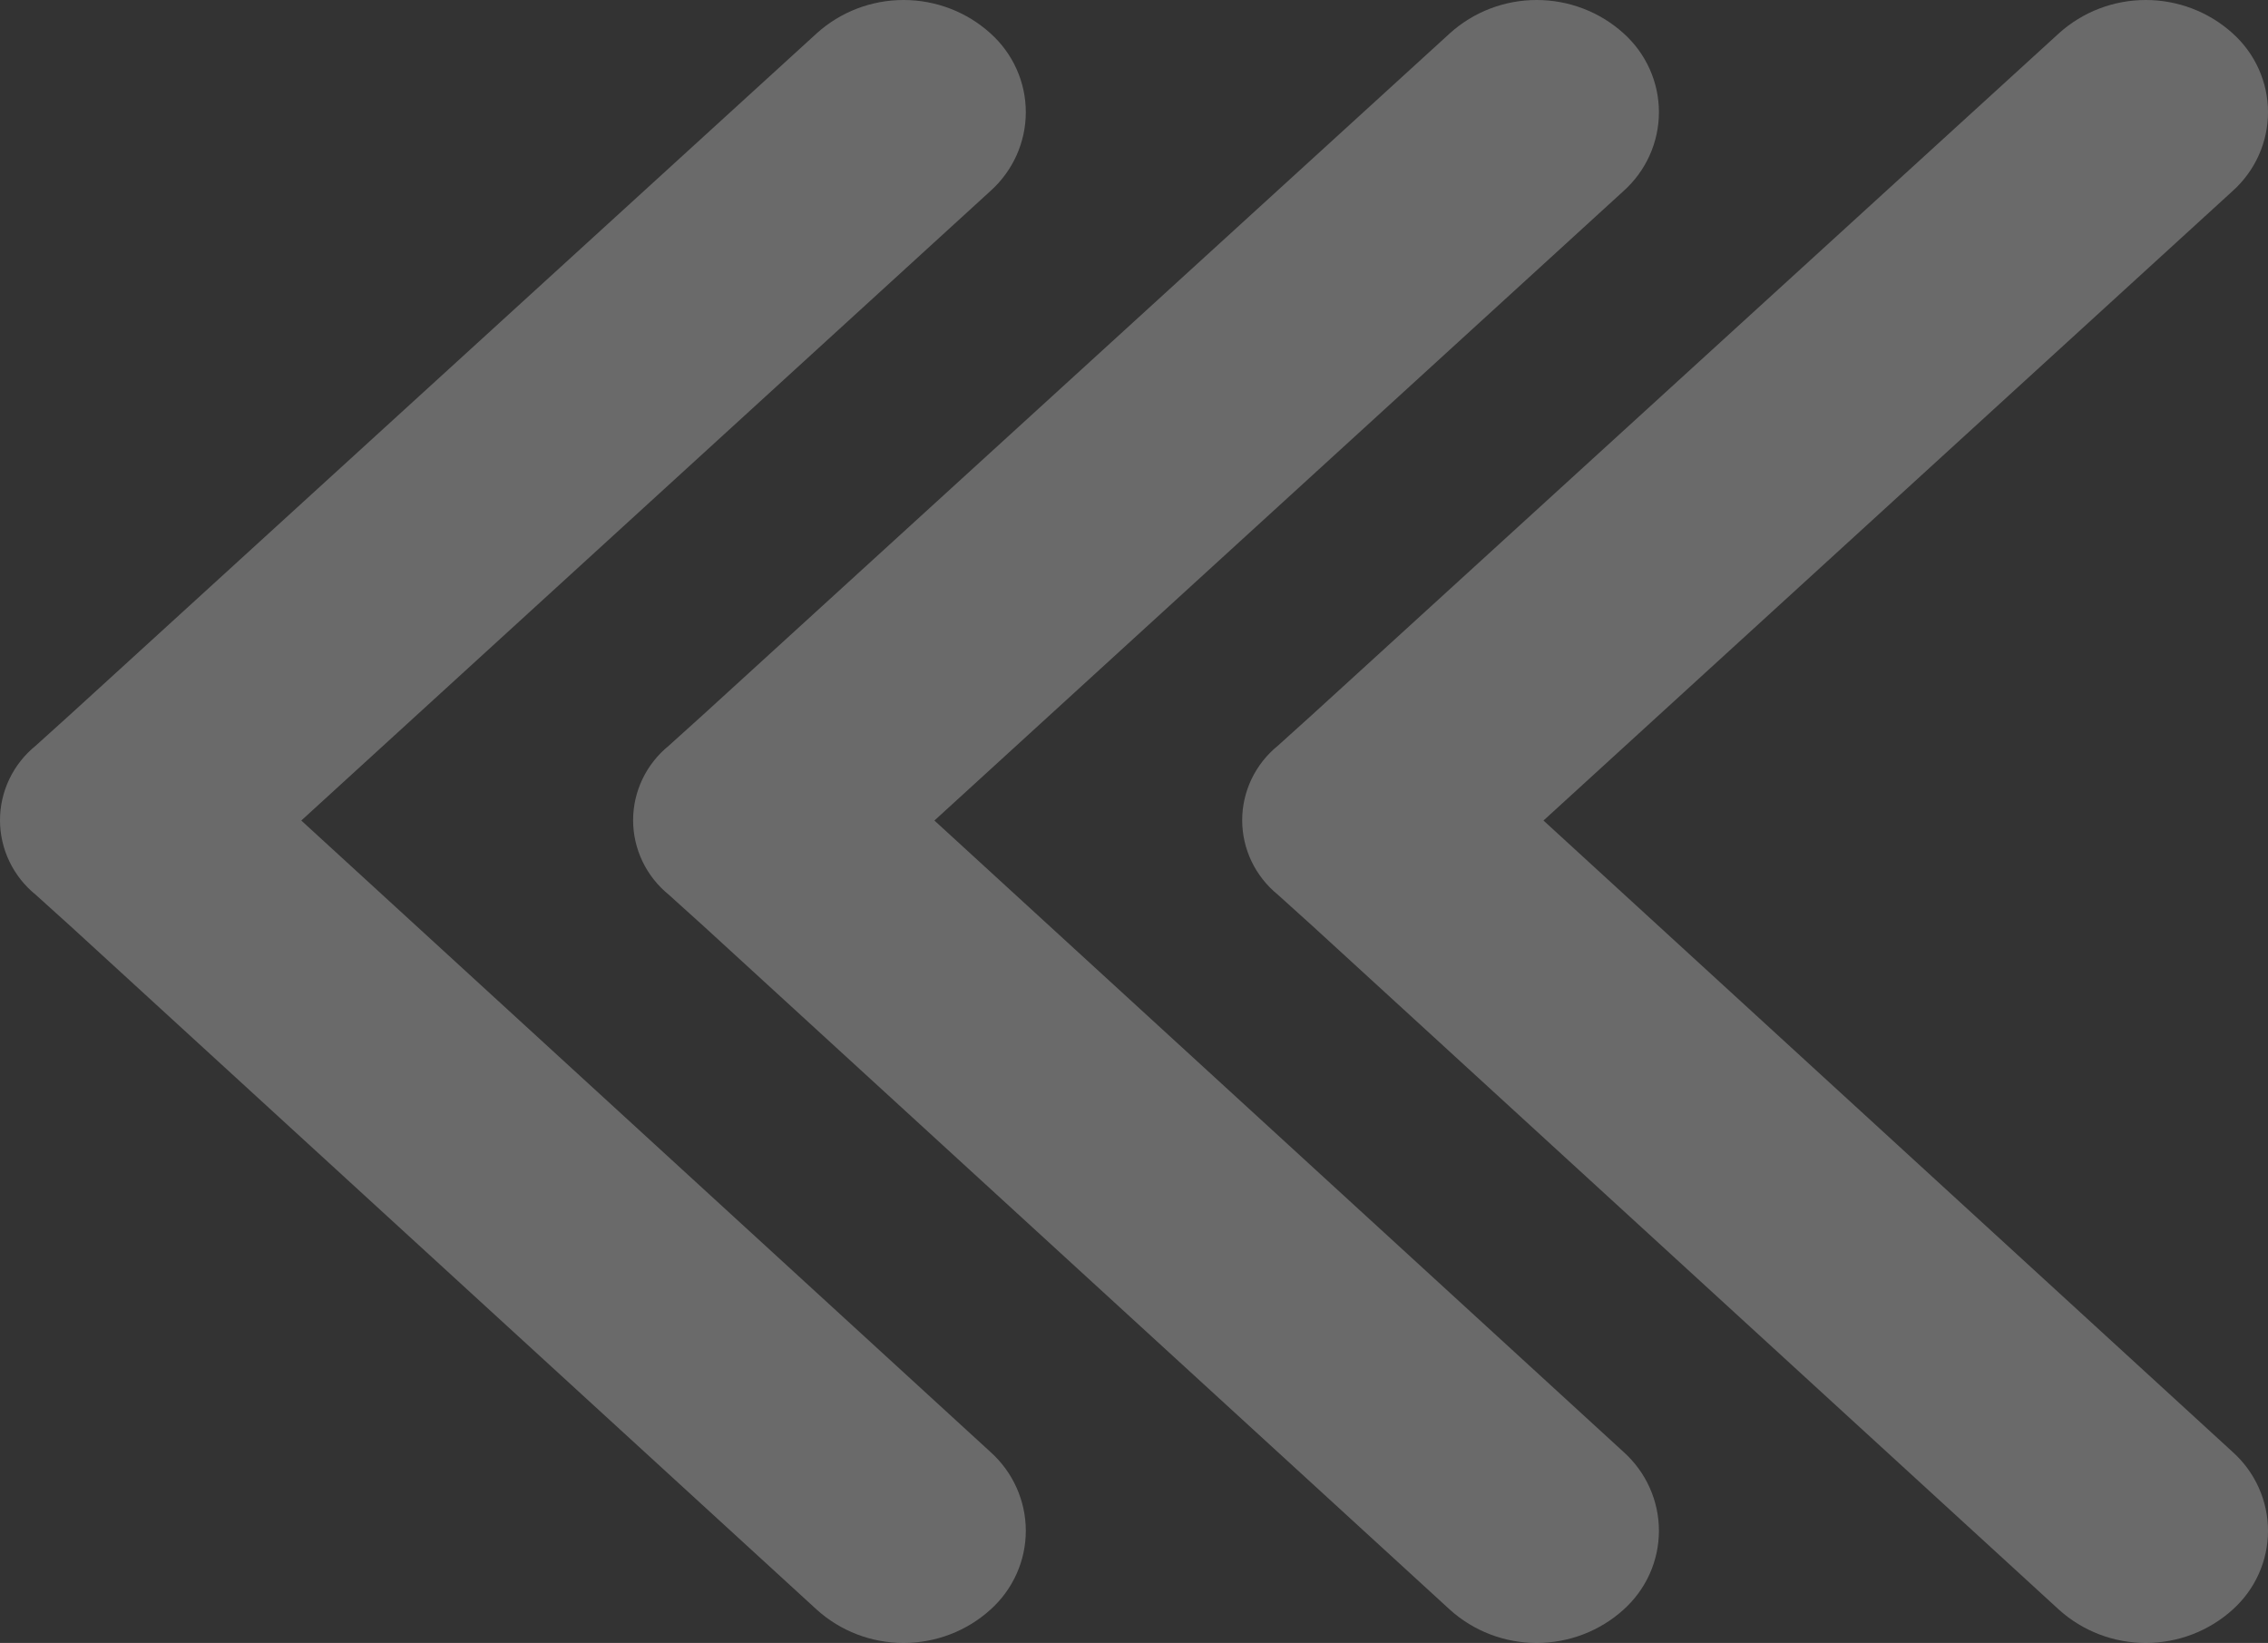
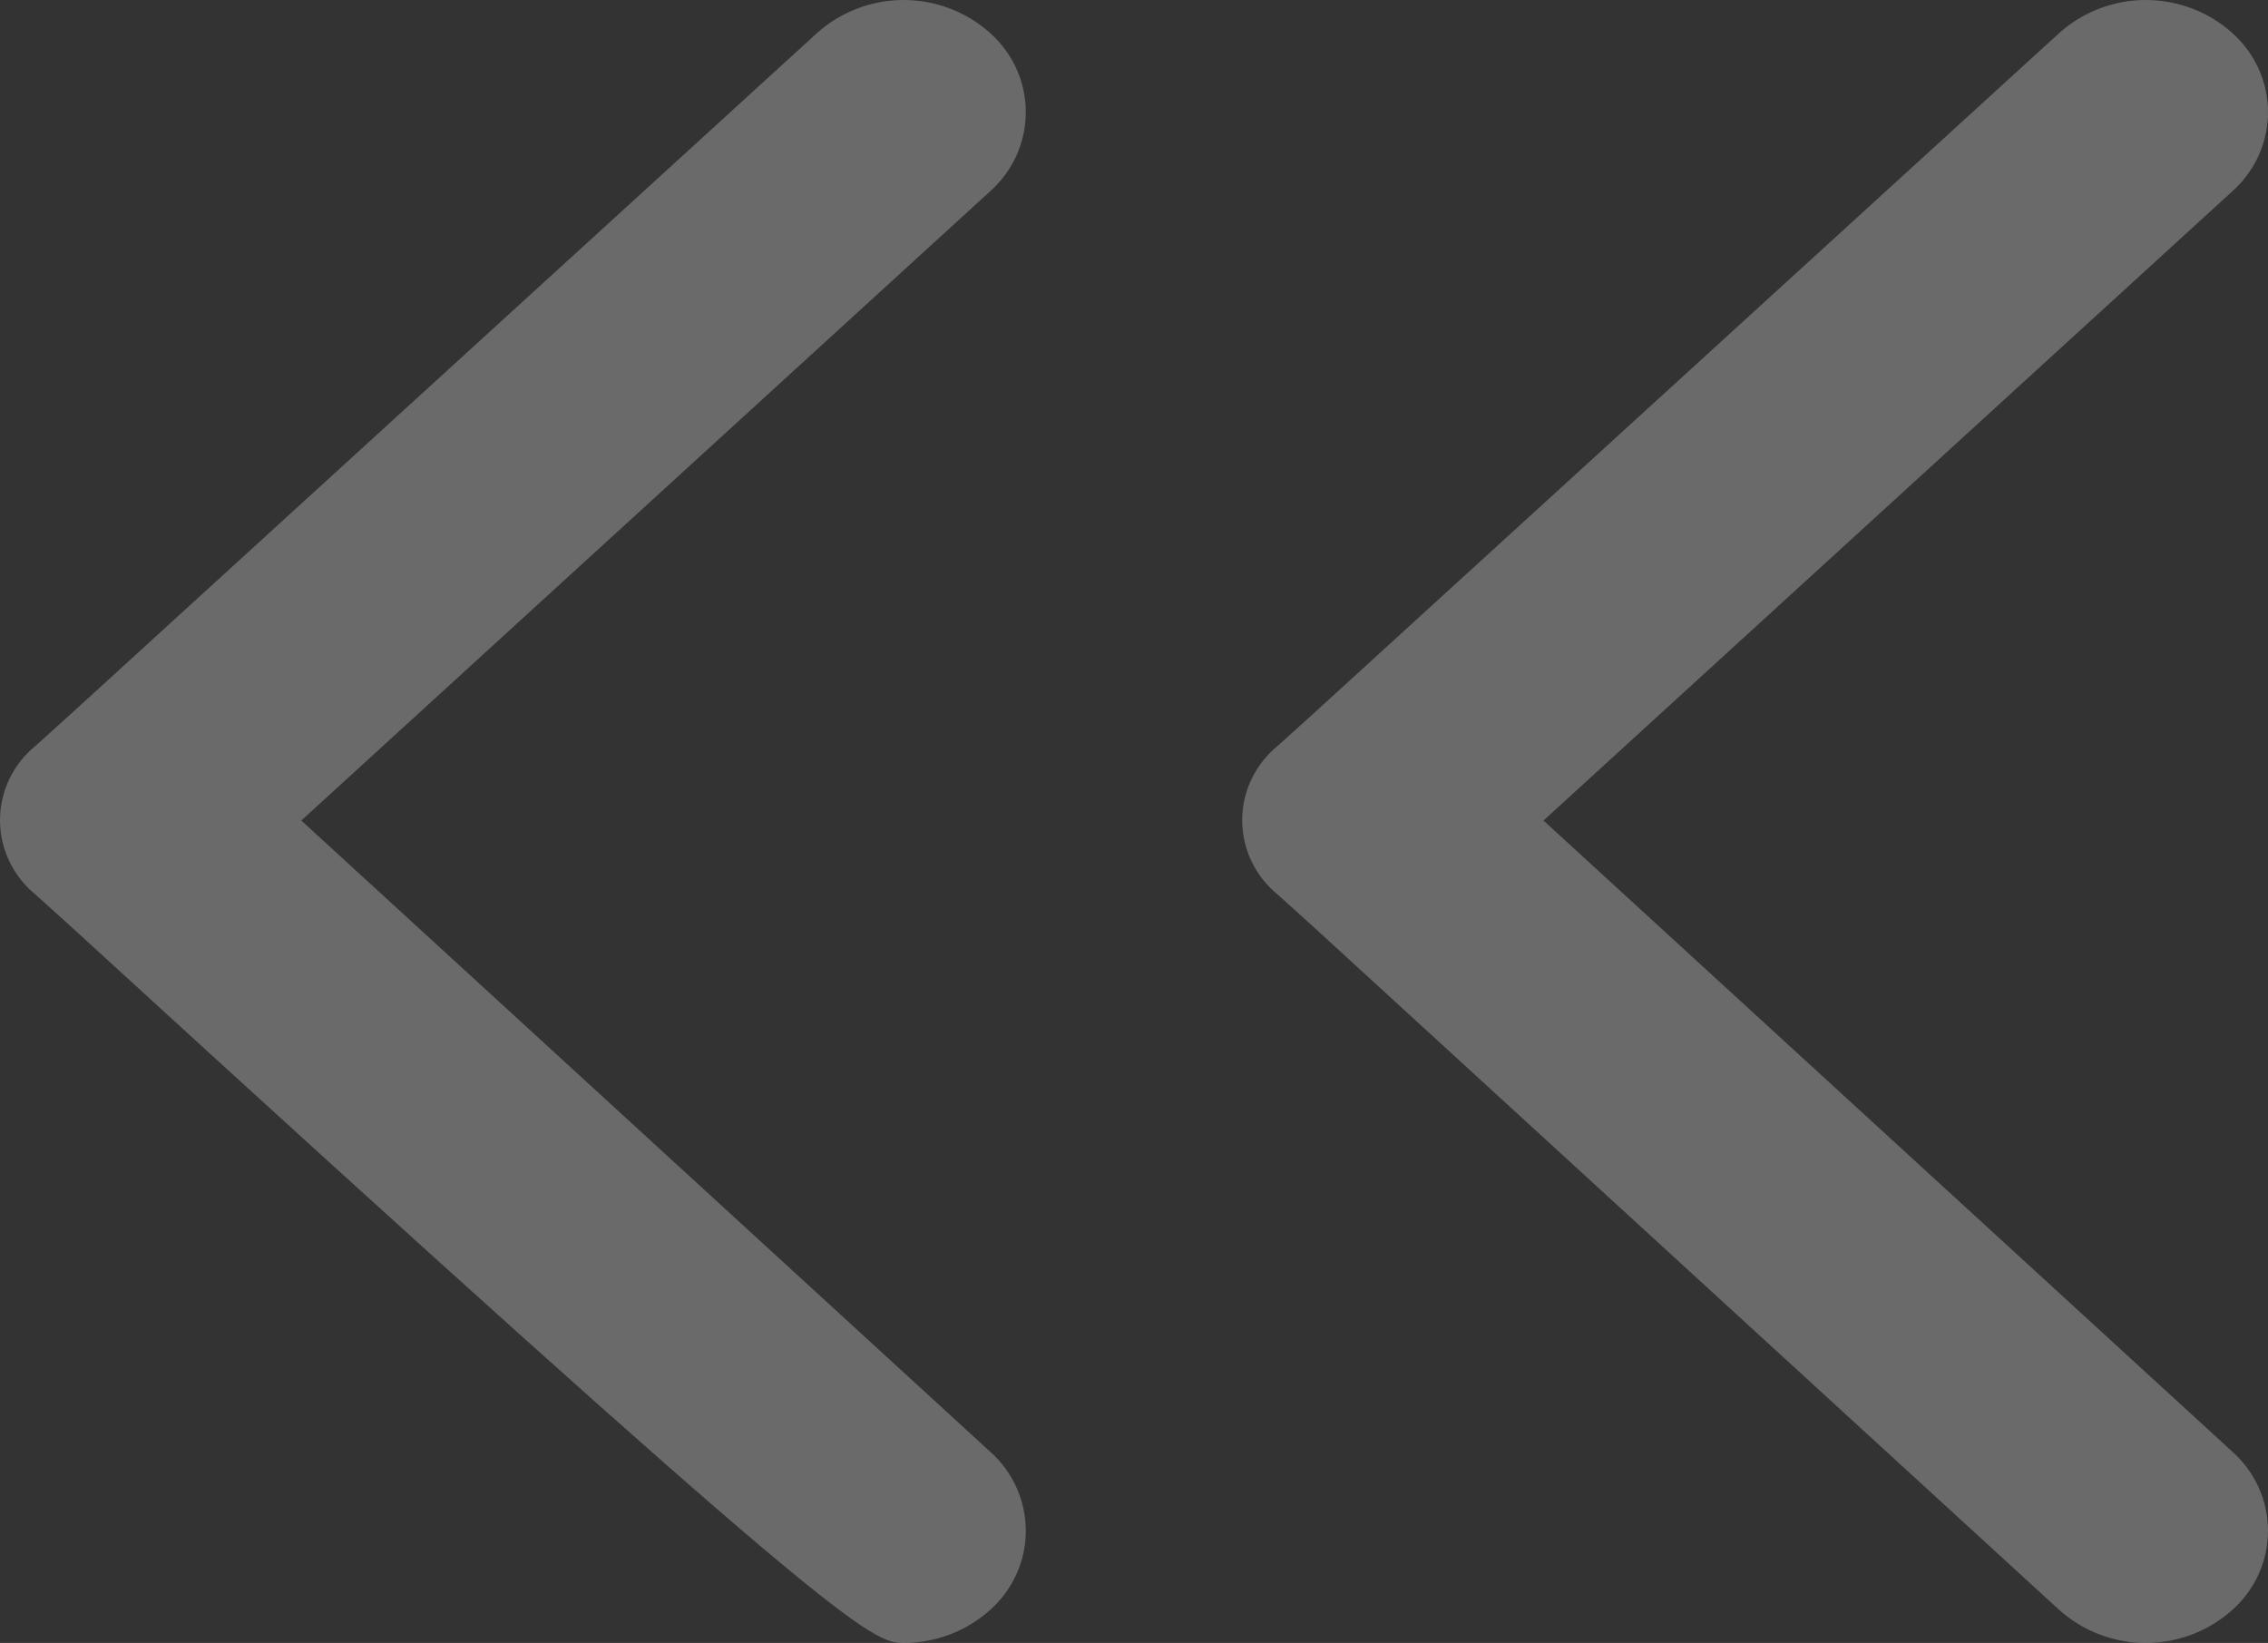
<svg xmlns="http://www.w3.org/2000/svg" width="566" height="410" viewBox="0 0 566 410" fill="none">
  <rect x="0" y="0" width="566" height="410" fill="#333333" stroke="none" />
  <g opacity="0.27">
-     <path d="M247.152 401.703C249.939 399.207 252.166 396.166 253.689 392.775C255.213 389.384 256 385.717 256 382.009C256 378.301 255.213 374.634 253.689 371.242C252.166 367.851 249.939 364.81 247.152 362.315L75.19 204.764L247.152 47.685C249.939 45.19 252.166 42.149 253.689 38.758C255.213 35.366 256 31.699 256 27.991C256 24.283 255.213 20.616 253.689 17.225C252.166 13.834 249.939 10.793 247.152 8.298C241.244 2.961 233.516 0 225.496 0C217.477 0 209.749 2.961 203.841 8.298L17.63 178.216L8.904 186.094C6.119 188.355 3.877 191.195 2.337 194.409C0.798 197.623 0 201.132 0 204.685C0 208.238 0.798 211.747 2.337 214.961C3.877 218.175 6.119 221.014 8.904 223.276L17.63 231.153L203.841 401.703C209.749 407.039 217.477 410 225.496 410C233.516 410 241.244 407.039 247.152 401.703Z" fill="white" />
-     <path d="M405.152 401.703C407.939 399.207 410.166 396.166 411.689 392.775C413.213 389.384 414 385.717 414 382.009C414 378.301 413.213 374.634 411.689 371.242C410.166 367.851 407.939 364.81 405.152 362.315L233.19 204.764L405.152 47.685C407.939 45.19 410.166 42.149 411.689 38.758C413.213 35.366 414 31.699 414 27.991C414 24.283 413.213 20.616 411.689 17.225C410.166 13.834 407.939 10.793 405.152 8.298C399.244 2.961 391.516 0 383.496 0C375.477 0 367.749 2.961 361.841 8.298L175.63 178.216L166.904 186.094C164.119 188.355 161.877 191.195 160.337 194.409C158.798 197.623 158 201.132 158 204.685C158 208.238 158.798 211.747 160.337 214.961C161.877 218.175 164.119 221.014 166.904 223.276L175.63 231.153L361.841 401.703C367.749 407.039 375.477 410 383.496 410C391.516 410 399.244 407.039 405.152 401.703Z" fill="white" />
+     <path d="M247.152 401.703C249.939 399.207 252.166 396.166 253.689 392.775C255.213 389.384 256 385.717 256 382.009C256 378.301 255.213 374.634 253.689 371.242C252.166 367.851 249.939 364.81 247.152 362.315L75.19 204.764L247.152 47.685C249.939 45.19 252.166 42.149 253.689 38.758C255.213 35.366 256 31.699 256 27.991C256 24.283 255.213 20.616 253.689 17.225C252.166 13.834 249.939 10.793 247.152 8.298C241.244 2.961 233.516 0 225.496 0C217.477 0 209.749 2.961 203.841 8.298L17.63 178.216L8.904 186.094C6.119 188.355 3.877 191.195 2.337 194.409C0.798 197.623 0 201.132 0 204.685C0 208.238 0.798 211.747 2.337 214.961C3.877 218.175 6.119 221.014 8.904 223.276L17.63 231.153C209.749 407.039 217.477 410 225.496 410C233.516 410 241.244 407.039 247.152 401.703Z" fill="white" />
    <path d="M557.152 401.703C559.939 399.207 562.166 396.166 563.689 392.775C565.213 389.384 566 385.717 566 382.009C566 378.301 565.213 374.634 563.689 371.242C562.166 367.851 559.939 364.81 557.152 362.315L385.19 204.764L557.152 47.685C559.939 45.19 562.166 42.149 563.689 38.758C565.213 35.366 566 31.699 566 27.991C566 24.283 565.213 20.616 563.689 17.225C562.166 13.834 559.939 10.793 557.152 8.298C551.244 2.961 543.516 0 535.496 0C527.477 0 519.749 2.961 513.841 8.298L327.63 178.216L318.904 186.094C316.119 188.355 313.877 191.195 312.337 194.409C310.798 197.623 310 201.132 310 204.685C310 208.238 310.798 211.747 312.337 214.961C313.877 218.175 316.119 221.014 318.904 223.276L327.63 231.153L513.841 401.703C519.749 407.039 527.477 410 535.496 410C543.516 410 551.244 407.039 557.152 401.703Z" fill="white" />
  </g>
</svg>